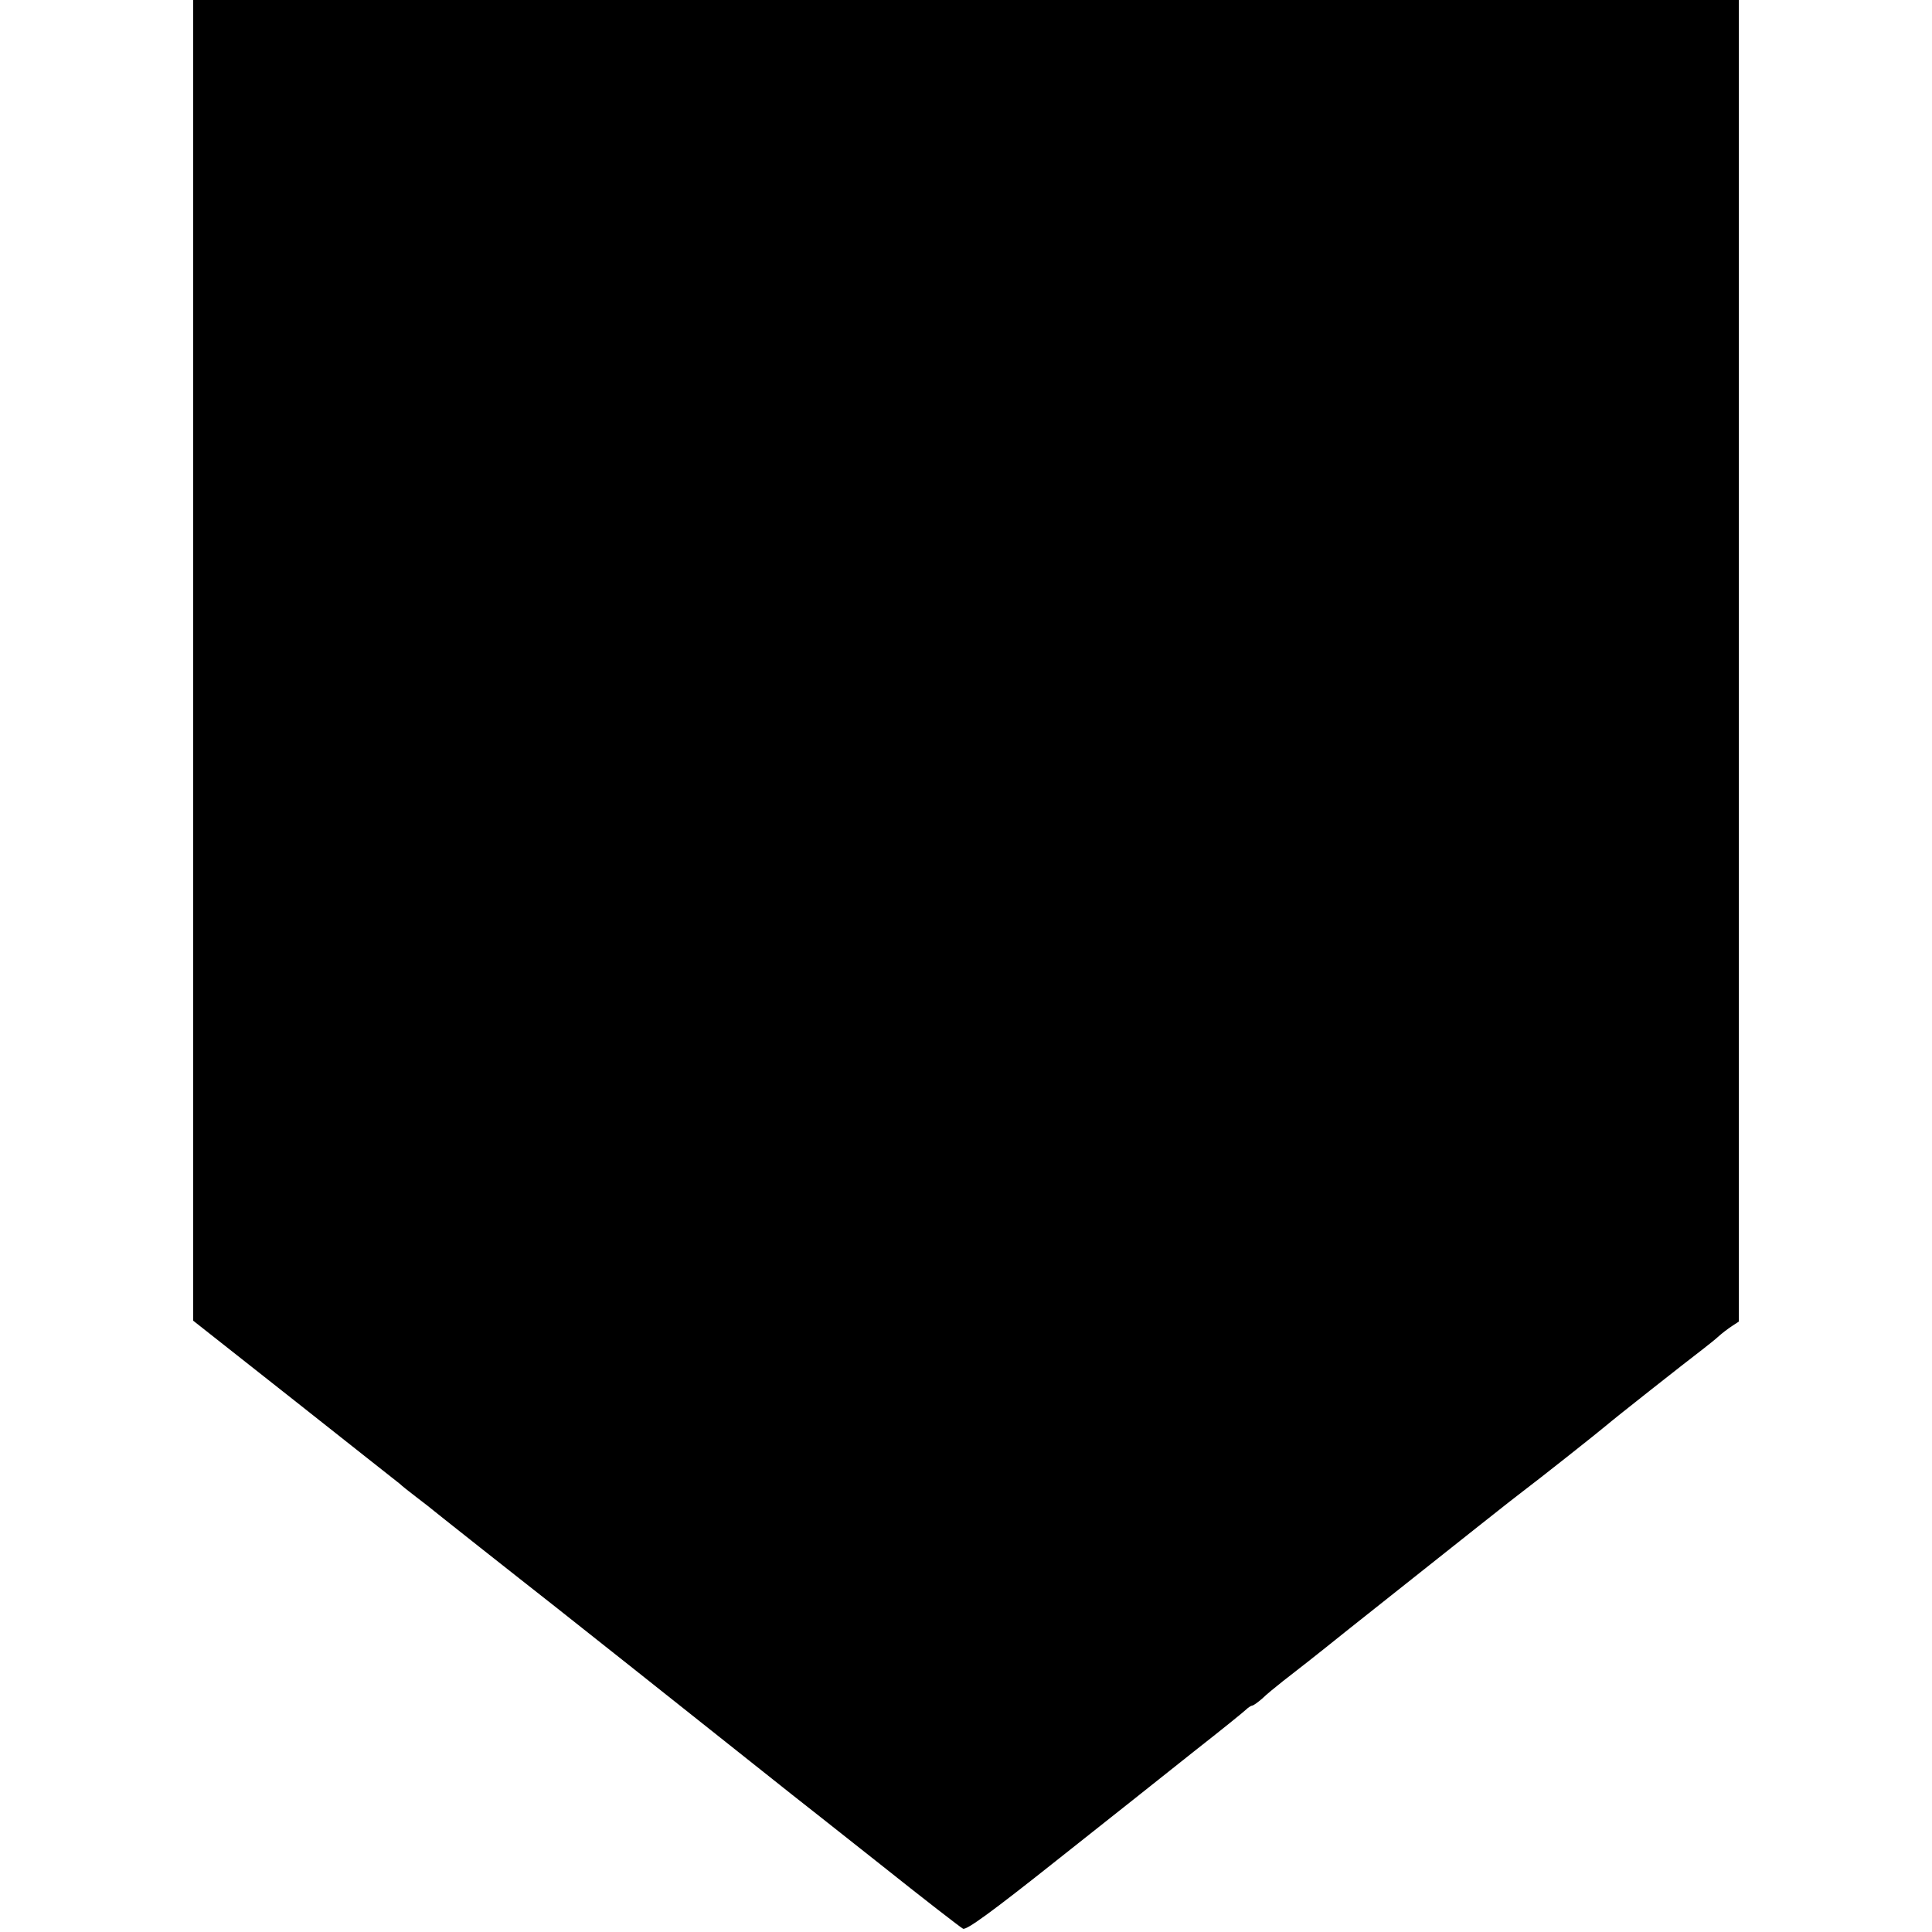
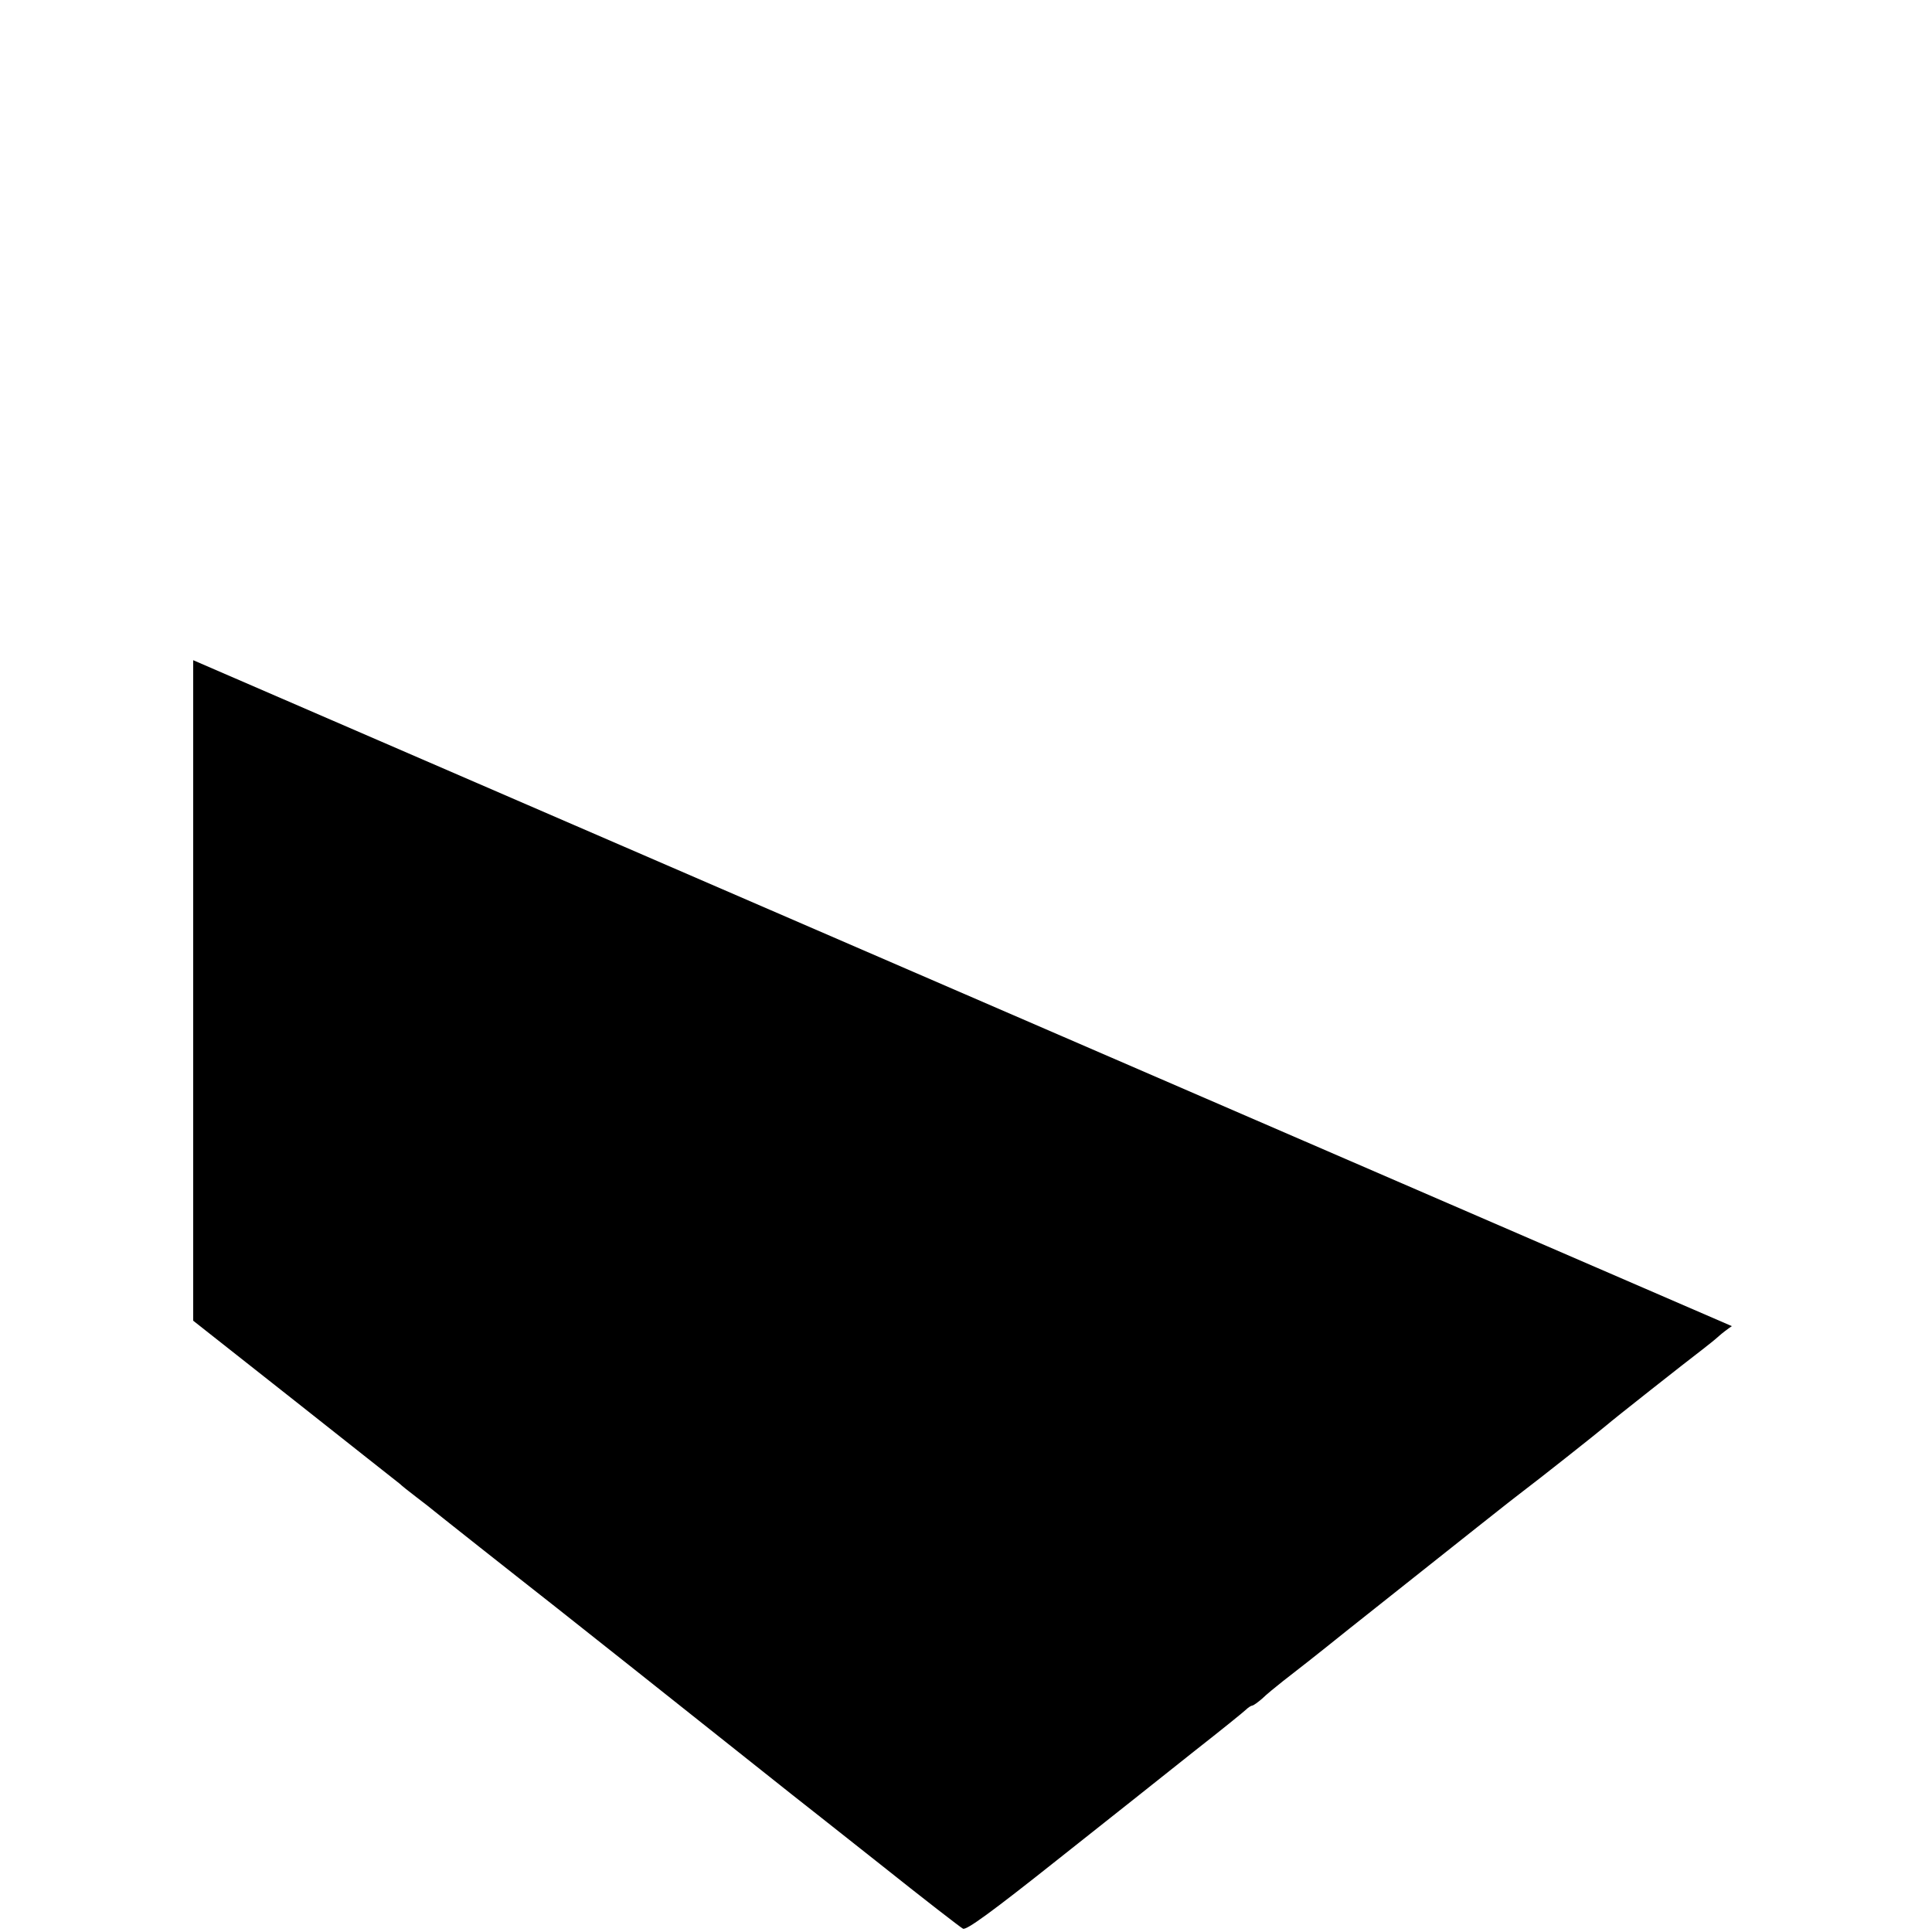
<svg xmlns="http://www.w3.org/2000/svg" version="1.0" width="640pt" height="640pt" viewBox="0 0 640 640" preserveAspectRatio="xMidYMid meet">
  <g transform="translate(0,640) scale(0.1,-0.1)" fill="#000000" stroke="none">
-     <path d="M640 4213 l0 -2188 336 -265 c185 -146 341 -270 348 -275 6 -6 31 -26 56 -45 25 -19 52 -40 60 -47 8 -7 76 -60 150 -119 74 -59 187 -147 250 -197 63 -50 178 -141 255 -202 180 -143 491 -390 530 -421 17 -13 147 -116 290 -229 143 -114 267 -210 275 -214 11 -6 96 56 310 226 162 128 367 291 455 361 88 69 166 132 173 139 7 7 17 13 20 13 4 0 19 11 33 23 13 13 45 39 69 58 25 19 122 95 215 170 402 319 549 436 580 459 48 36 249 195 276 218 24 21 260 207 319 252 18 14 42 33 54 44 11 10 31 25 43 33 l23 15 0 2189 0 2189 -2560 0 -2560 0 0 -2187z" />
+     <path d="M640 4213 l0 -2188 336 -265 c185 -146 341 -270 348 -275 6 -6 31 -26 56 -45 25 -19 52 -40 60 -47 8 -7 76 -60 150 -119 74 -59 187 -147 250 -197 63 -50 178 -141 255 -202 180 -143 491 -390 530 -421 17 -13 147 -116 290 -229 143 -114 267 -210 275 -214 11 -6 96 56 310 226 162 128 367 291 455 361 88 69 166 132 173 139 7 7 17 13 20 13 4 0 19 11 33 23 13 13 45 39 69 58 25 19 122 95 215 170 402 319 549 436 580 459 48 36 249 195 276 218 24 21 260 207 319 252 18 14 42 33 54 44 11 10 31 25 43 33 z" />
  </g>
</svg>